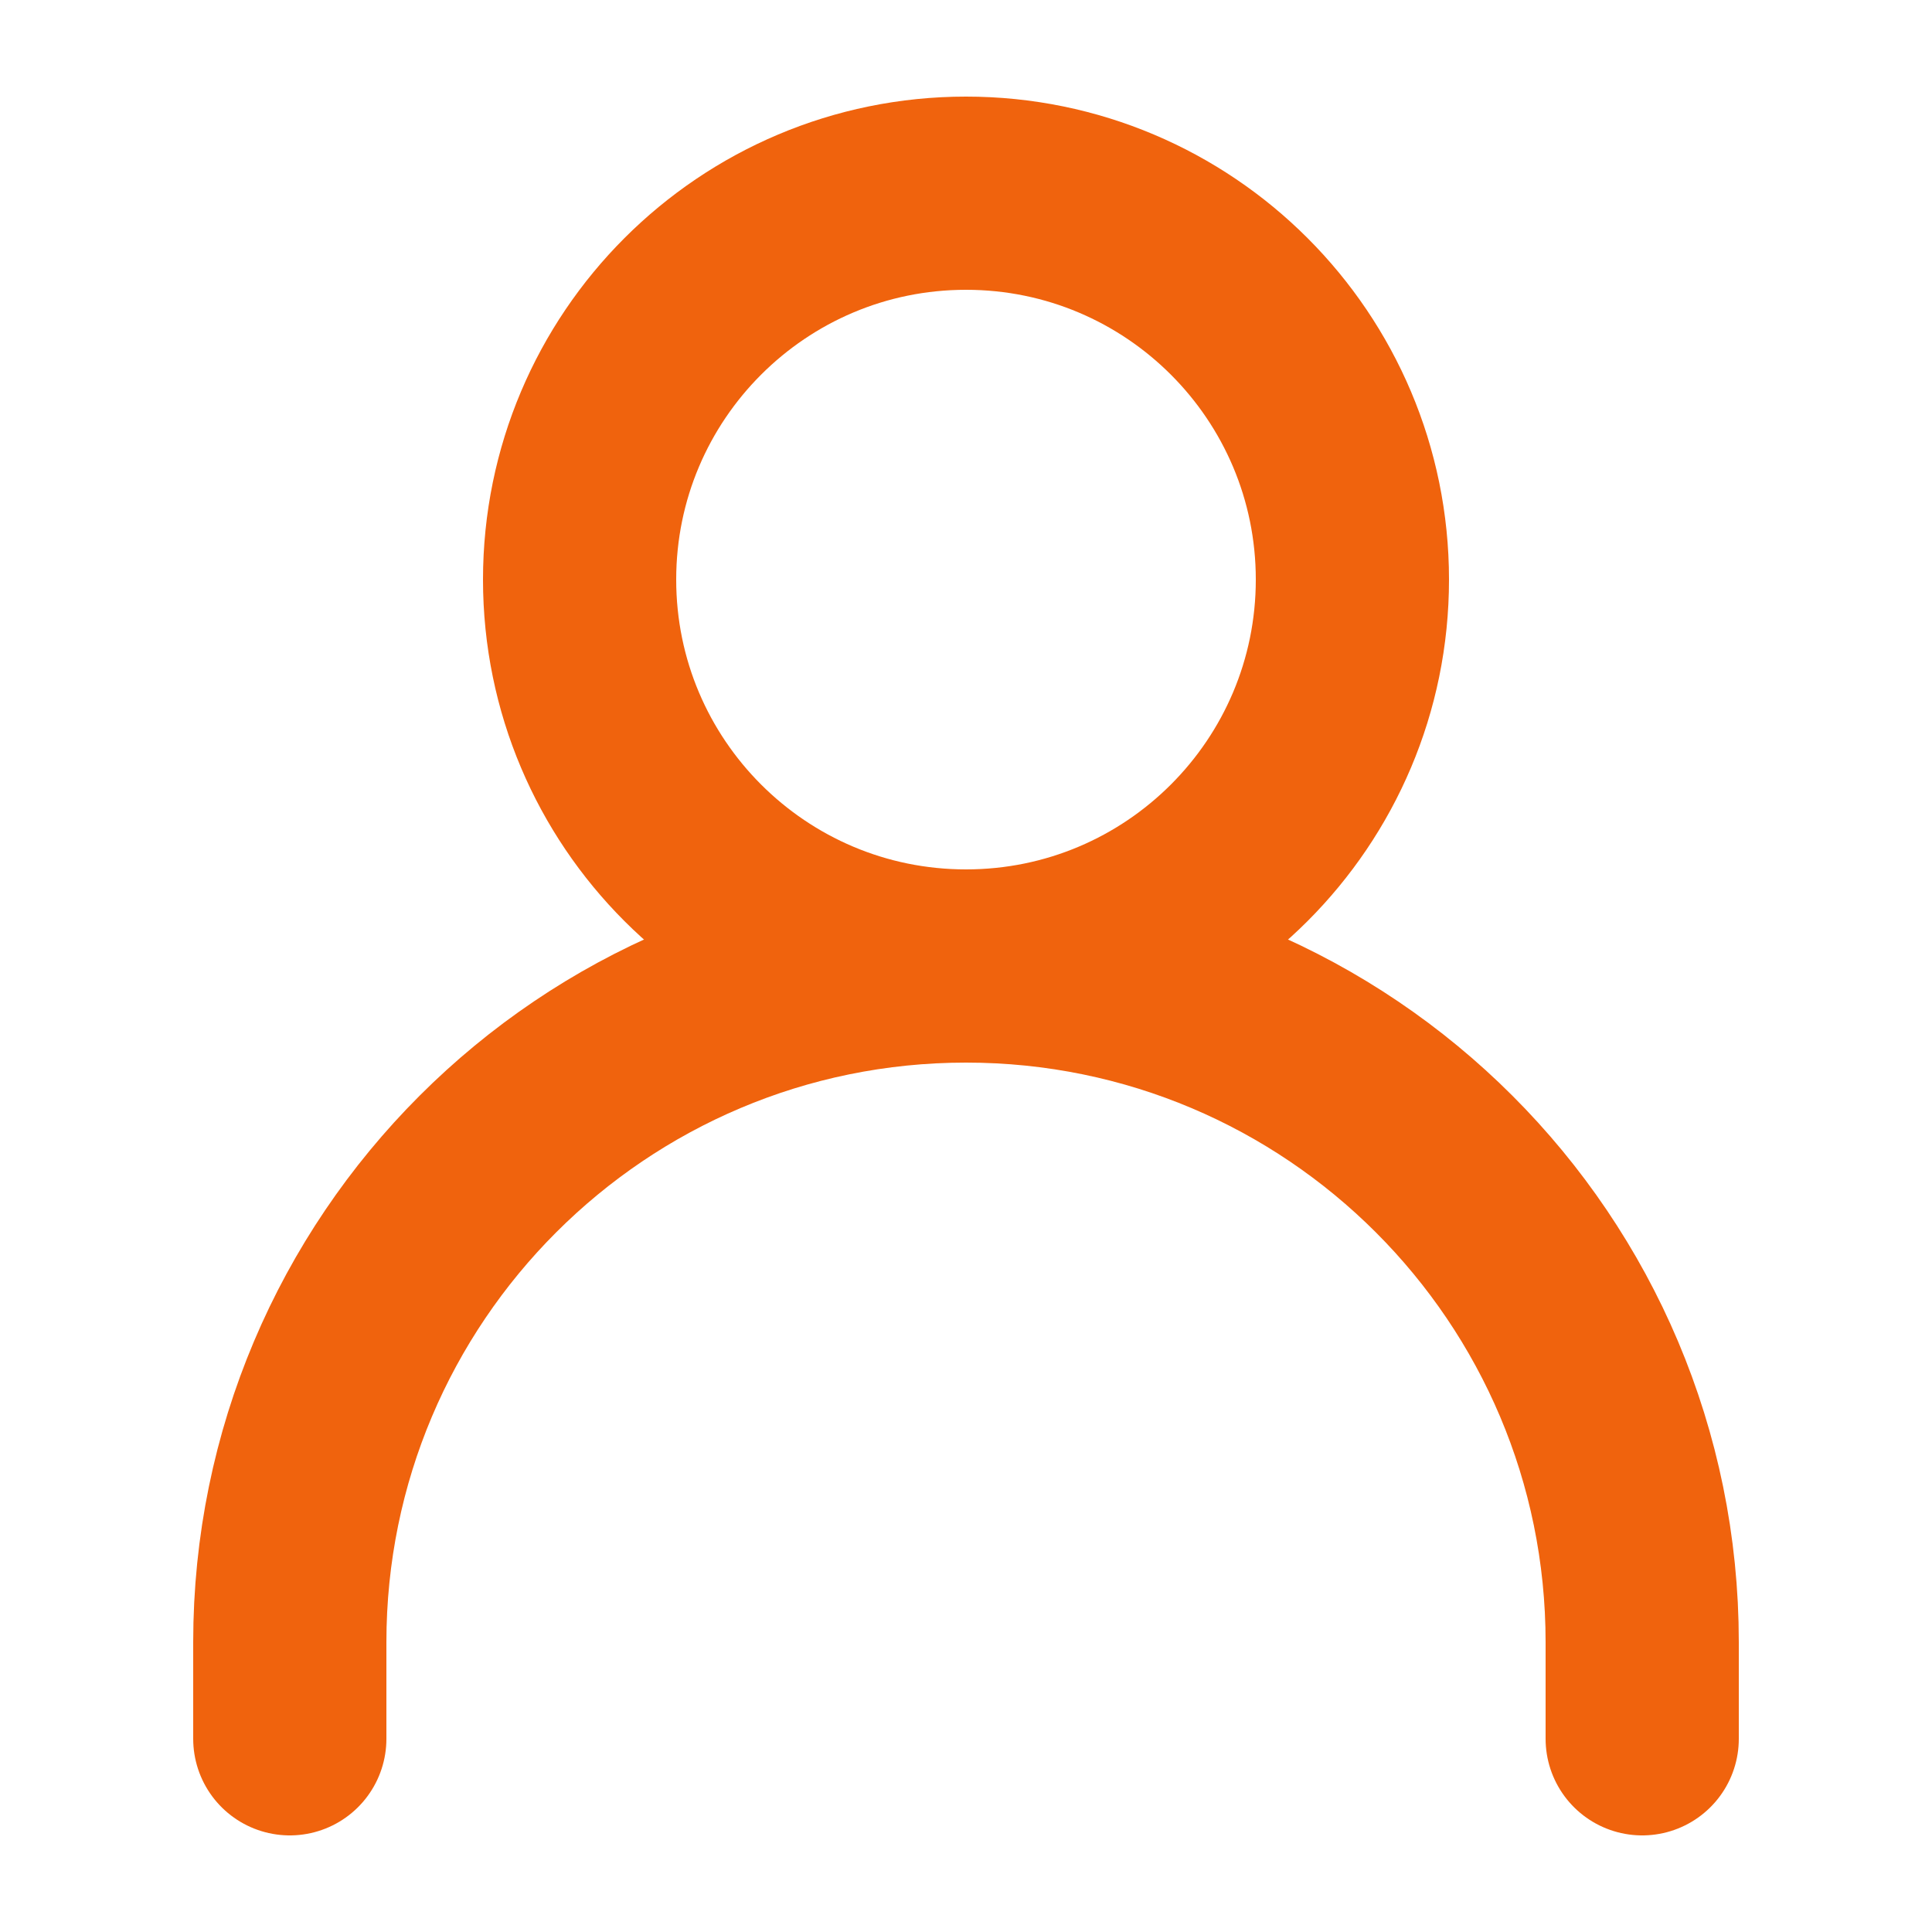
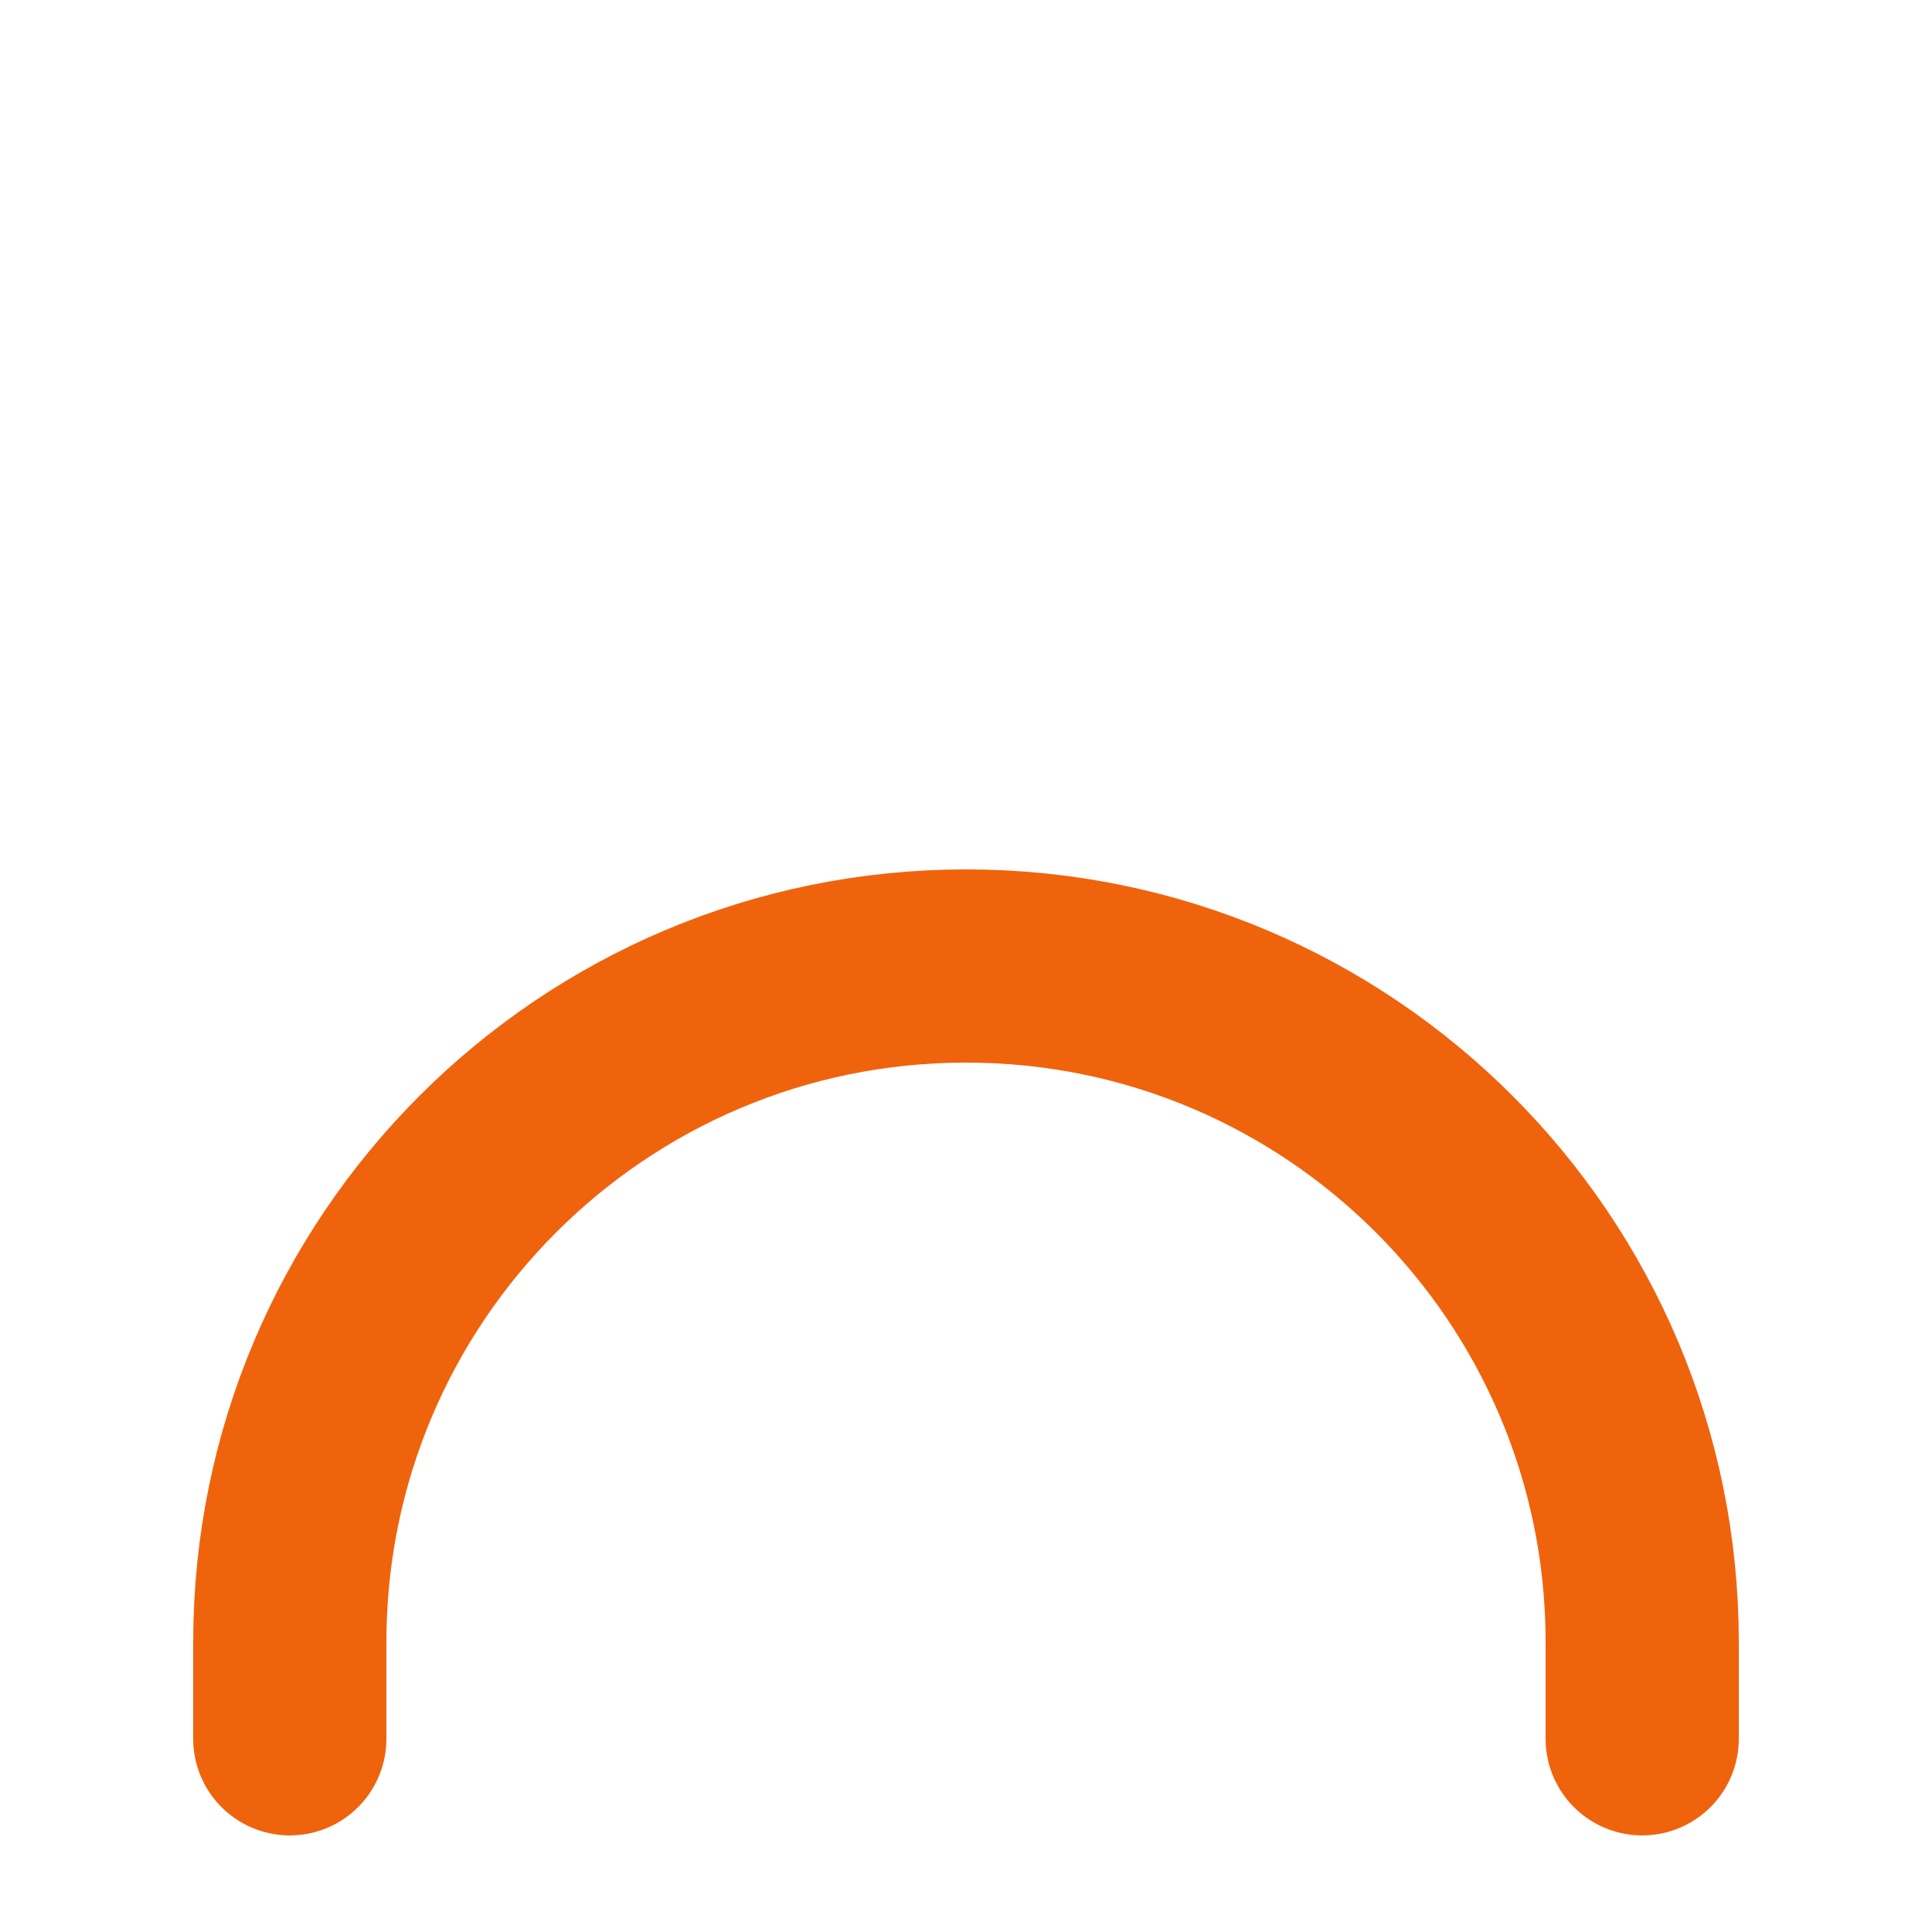
<svg xmlns="http://www.w3.org/2000/svg" width="20" height="20" viewBox="0 0 20 20" fill="none">
  <path d="M3 18V17C3 13.134 6.134 10 10 10C13.866 10 17 13.134 17 17V18" stroke="#F0630D" stroke-width="2" stroke-linecap="round" stroke-linejoin="round" />
-   <path d="M10 10C12.209 10 14 8.209 14 6C14 3.791 12.209 2 10 2C7.791 2 6 3.791 6 6C6 8.209 7.791 10 10 10Z" stroke="#F0630D" stroke-width="2" stroke-linecap="round" stroke-linejoin="round" />
</svg>